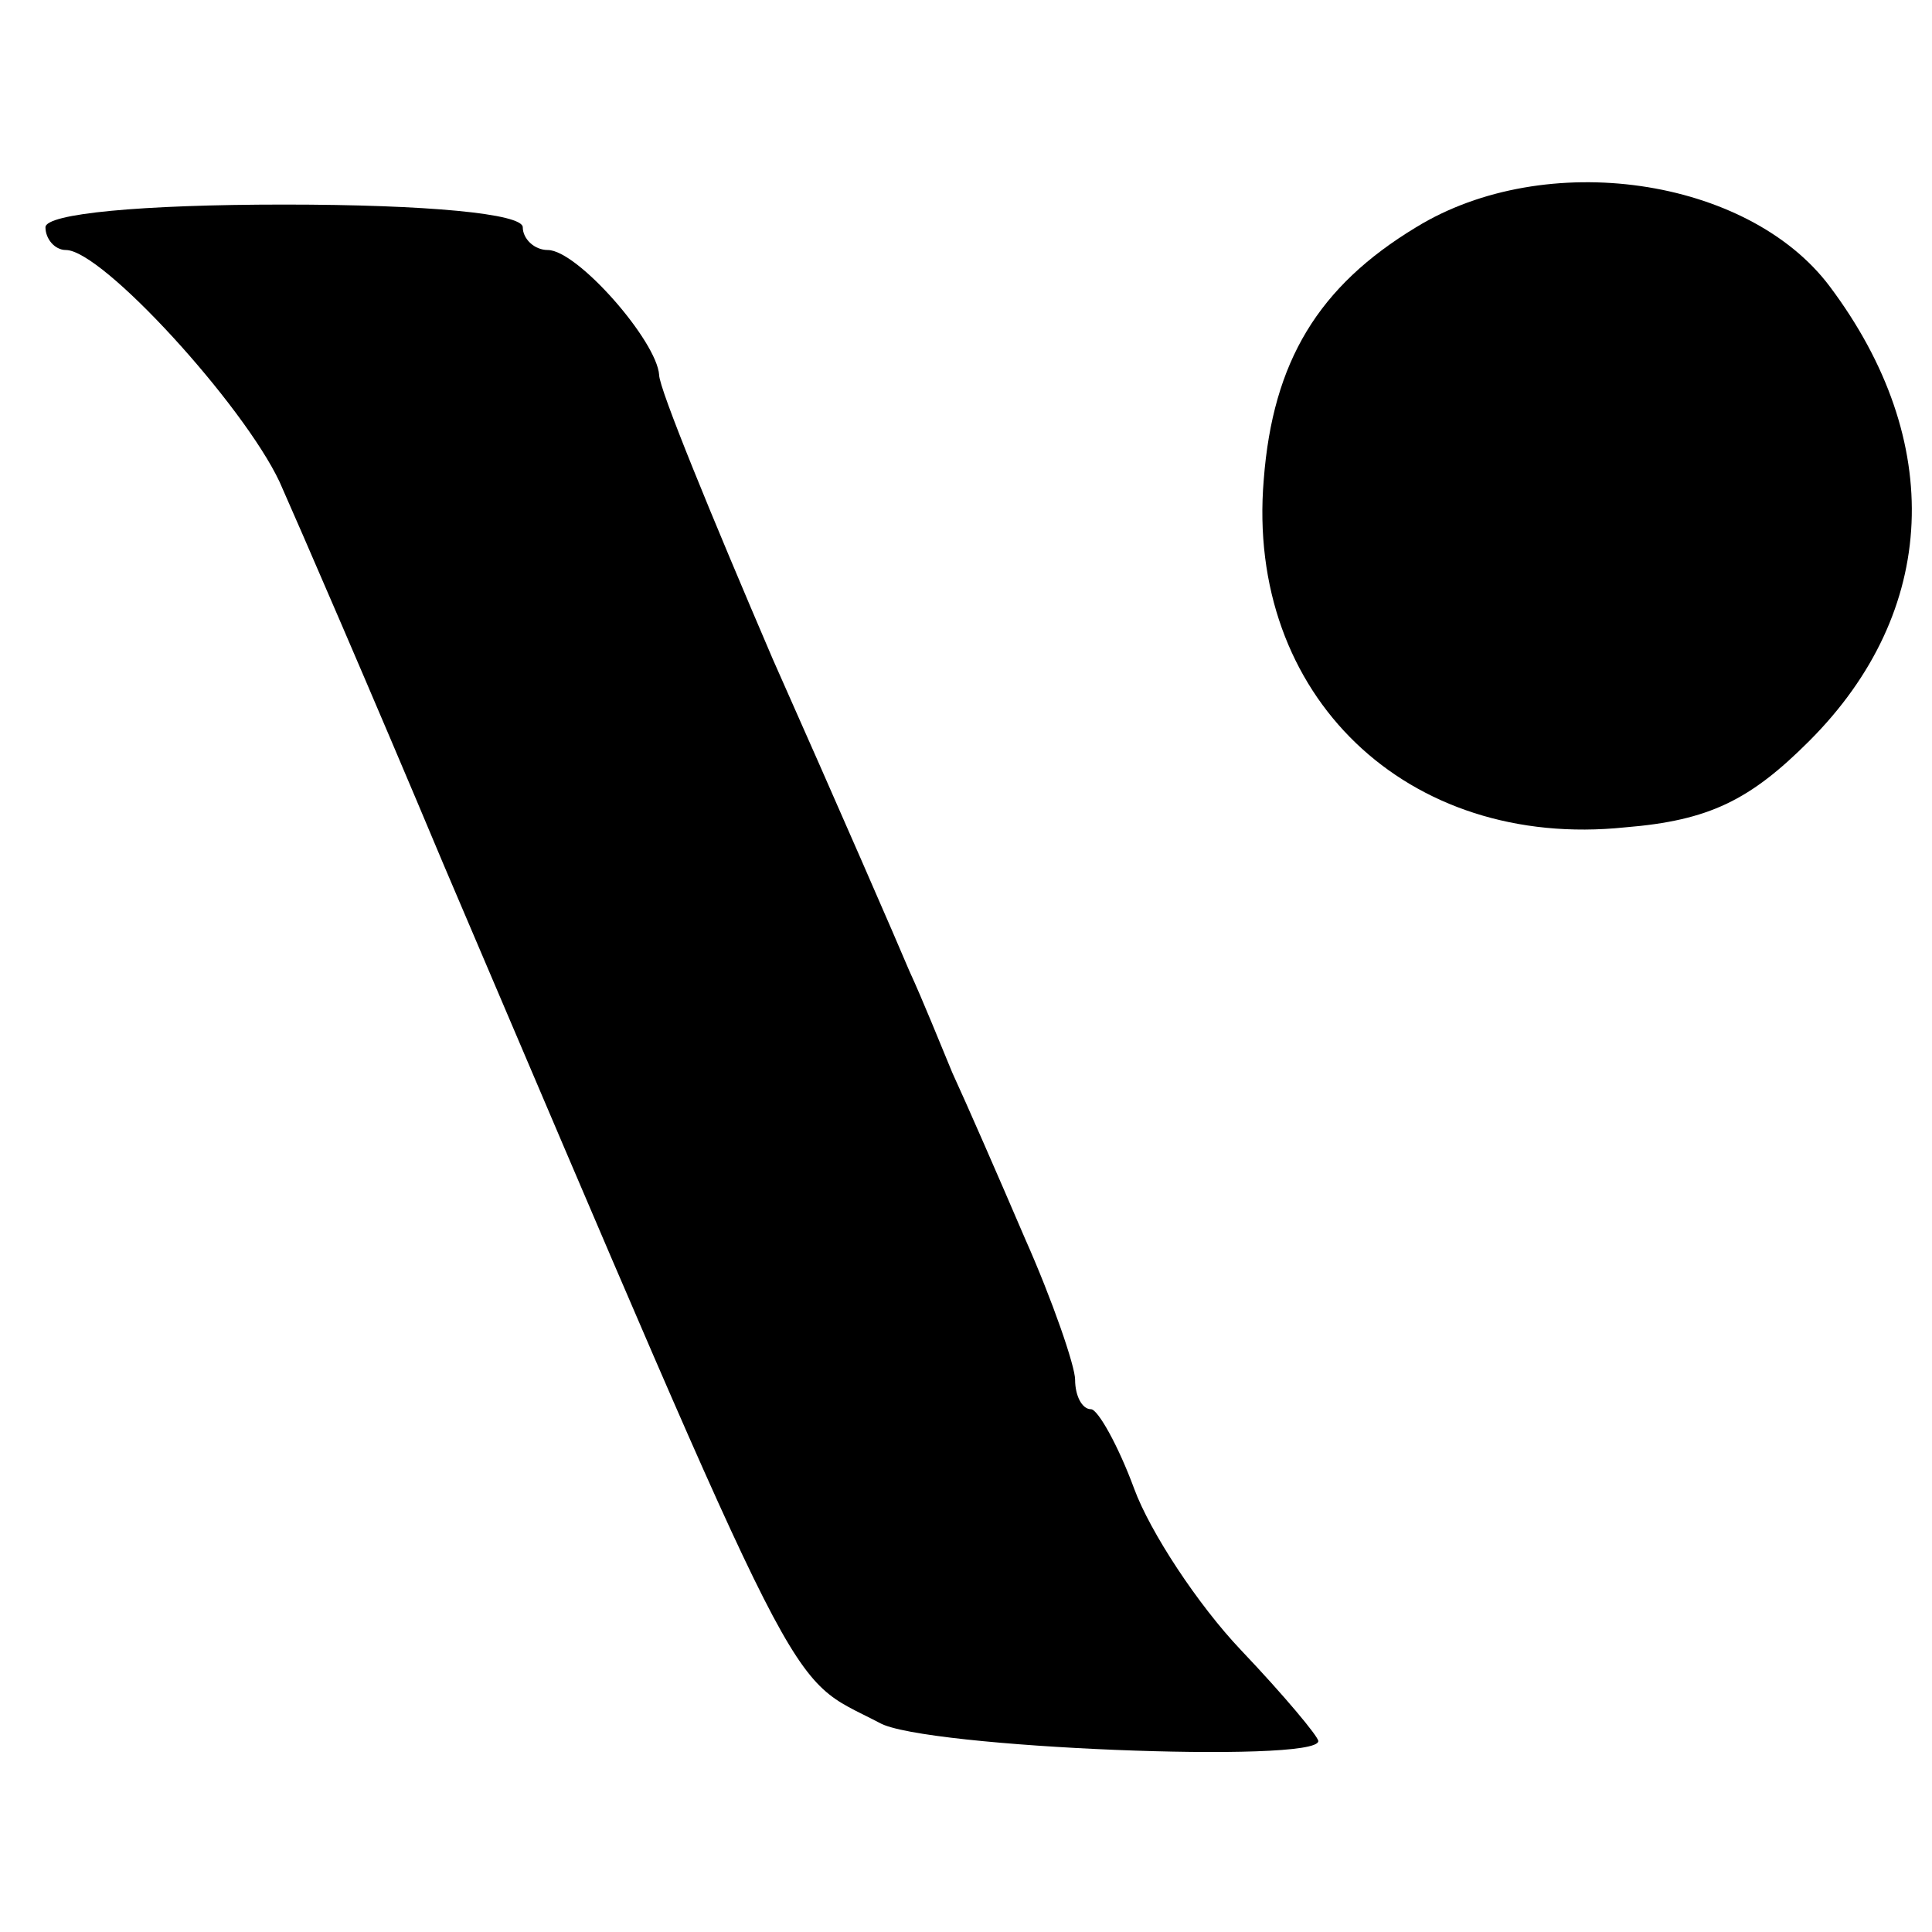
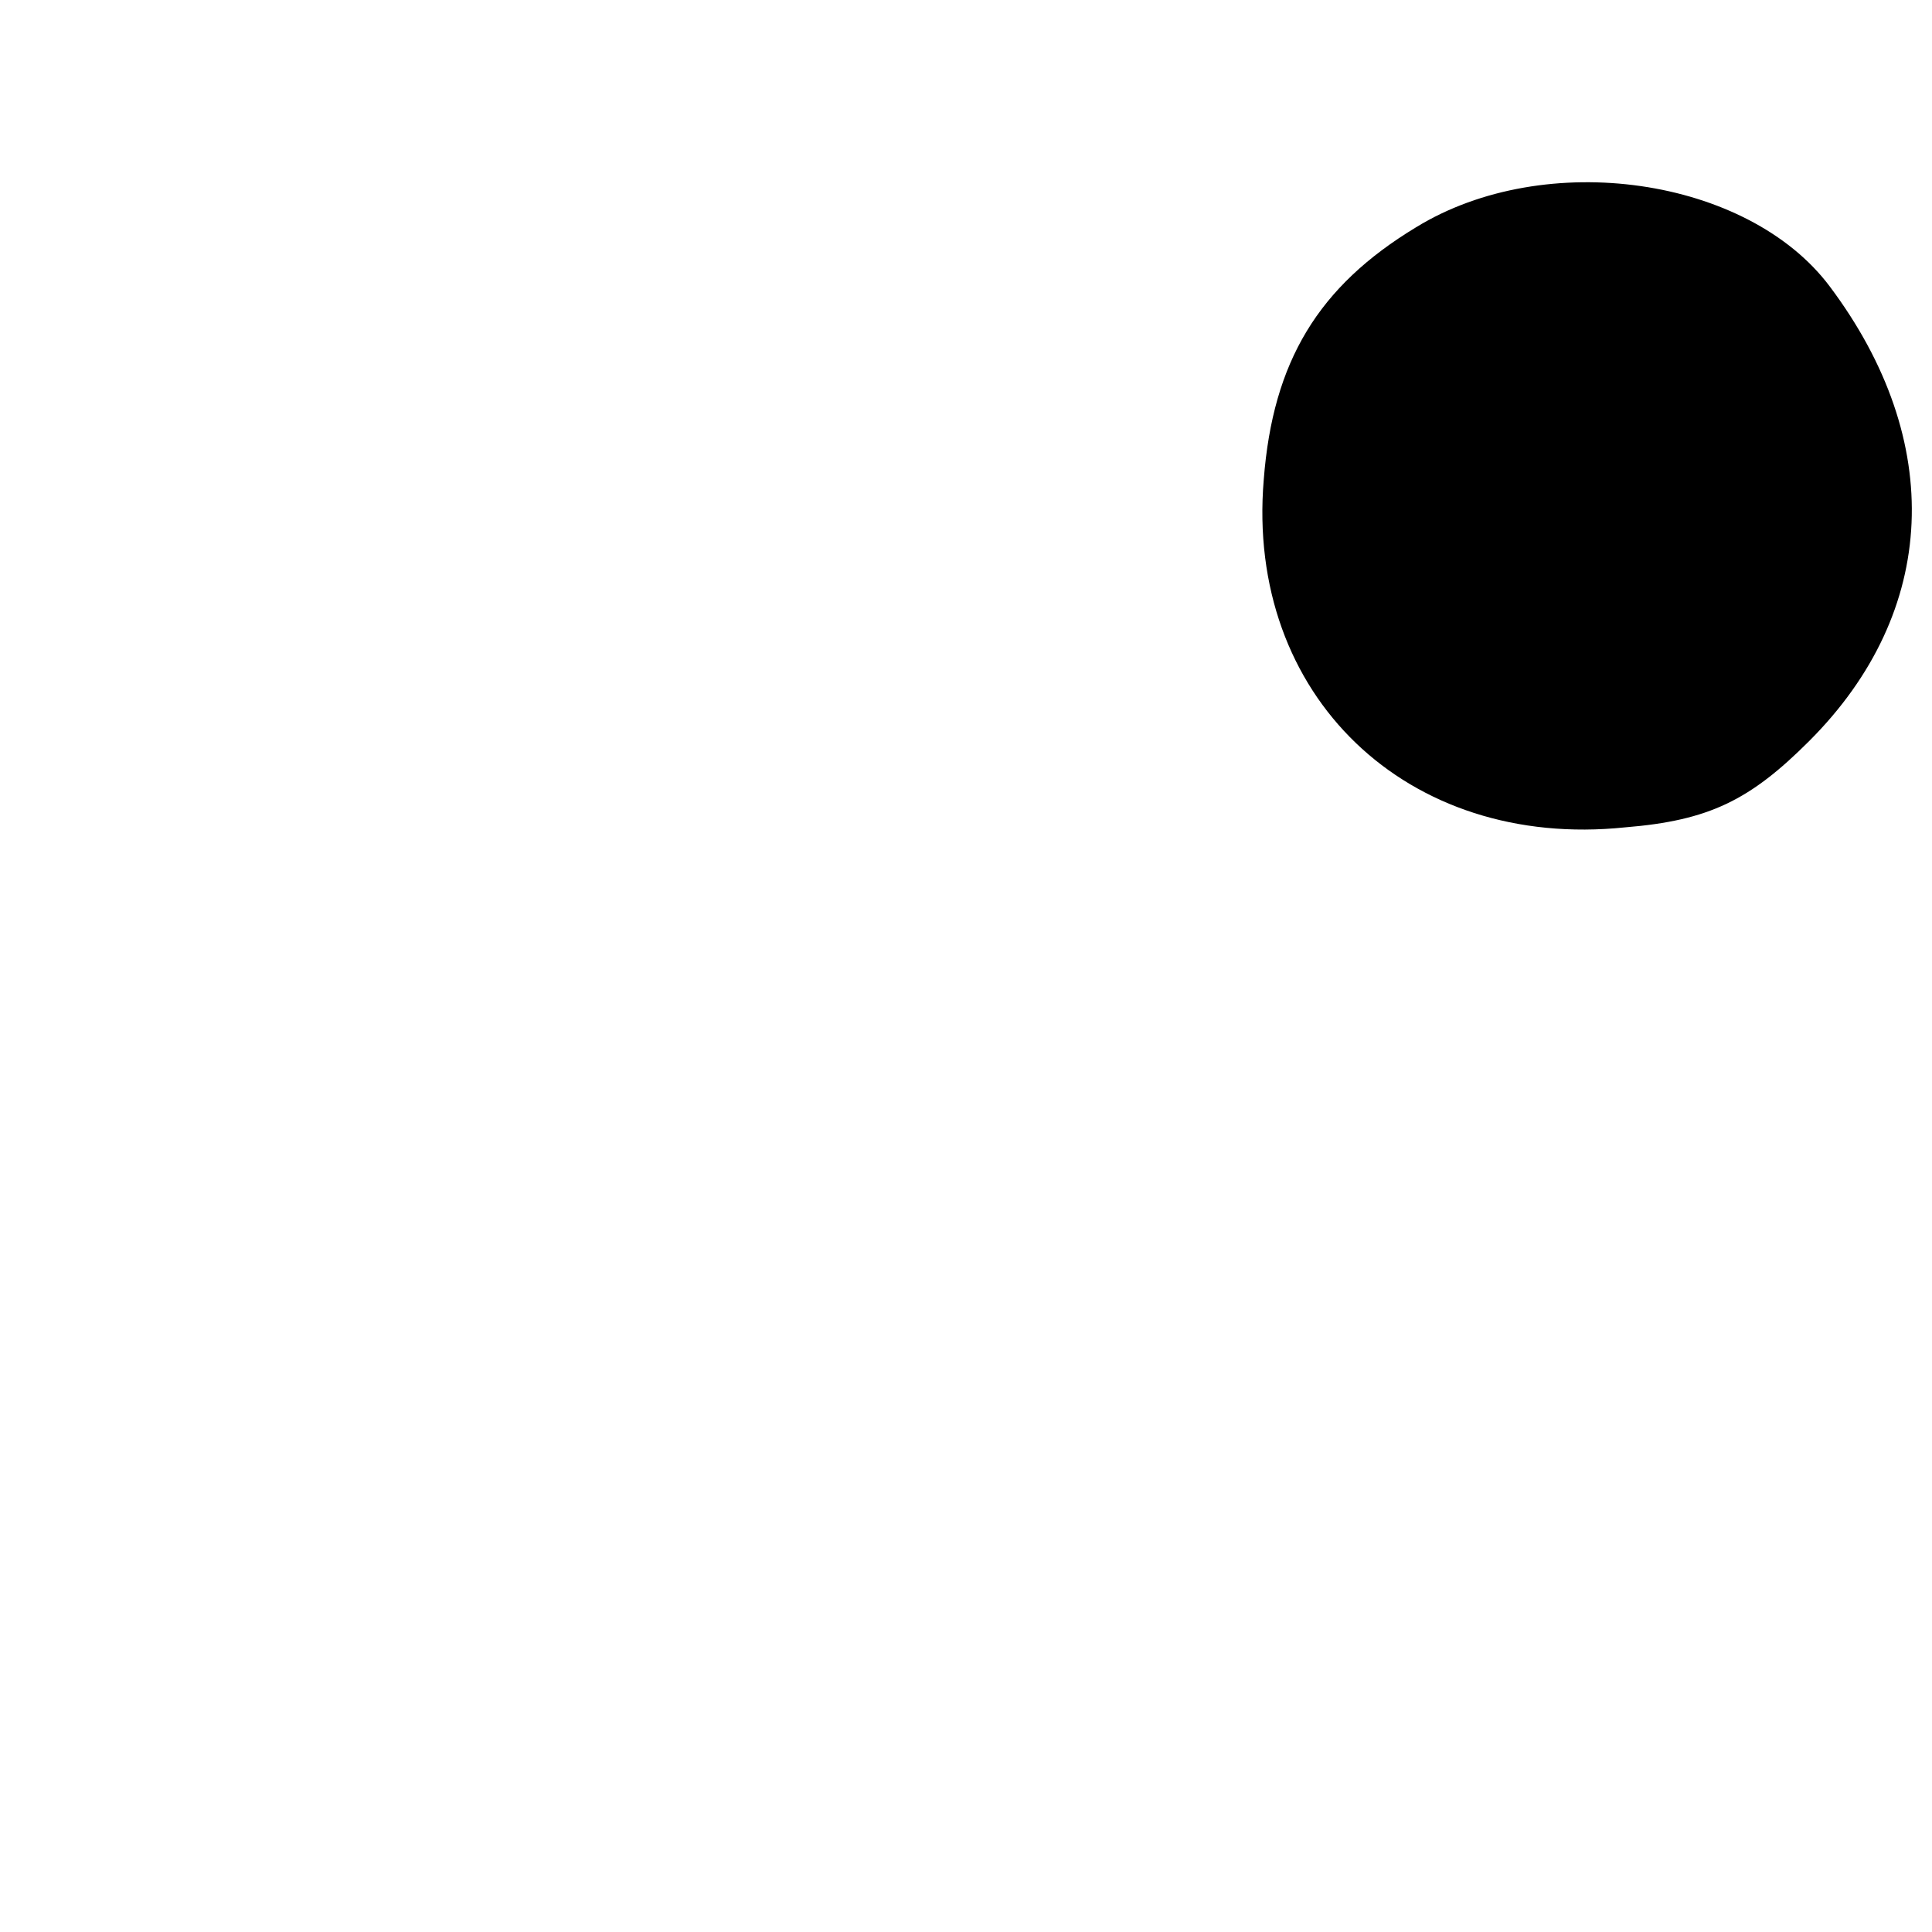
<svg xmlns="http://www.w3.org/2000/svg" version="1.0" width="85pt" height="85pt" viewBox="0 0 85 85" preserveAspectRatio="xMidYMid meet">
  <g transform="translate(0,85) scale(0.1,-0.1)" fill="#000000" stroke="none">
    <path d="M623 750 c-43 -26 -63 -59 -67 -111 -8 -95 63 -163 159 -153 37 3 55 12 81 38 57 57 60 132 9 200 -36 48 -125 61 -182 26z" />
-     <path d="M20 750 c0 -5 4 -10 9 -10 16 0 78 -68 94 -102 8 -18 41 -94 72 -168 162 -380 150 -356 192 -378 19 -11 193 -18 193 -8 0 2 -15 20 -34 40 -19 20 -40 52 -47 71 -7 19 -16 35 -19 35 -4 0 -7 6 -7 13 0 6 -10 35 -22 62 -12 28 -26 60 -32 73 -5 12 -13 32 -19 45 -5 12 -32 74 -60 137 -27 63 -50 119 -50 125 -1 15 -36 55 -49 55 -6 0 -11 5 -11 10 0 6 -42 10 -105 10 -63 0 -105 -4 -105 -10z" />
  </g>
</svg>